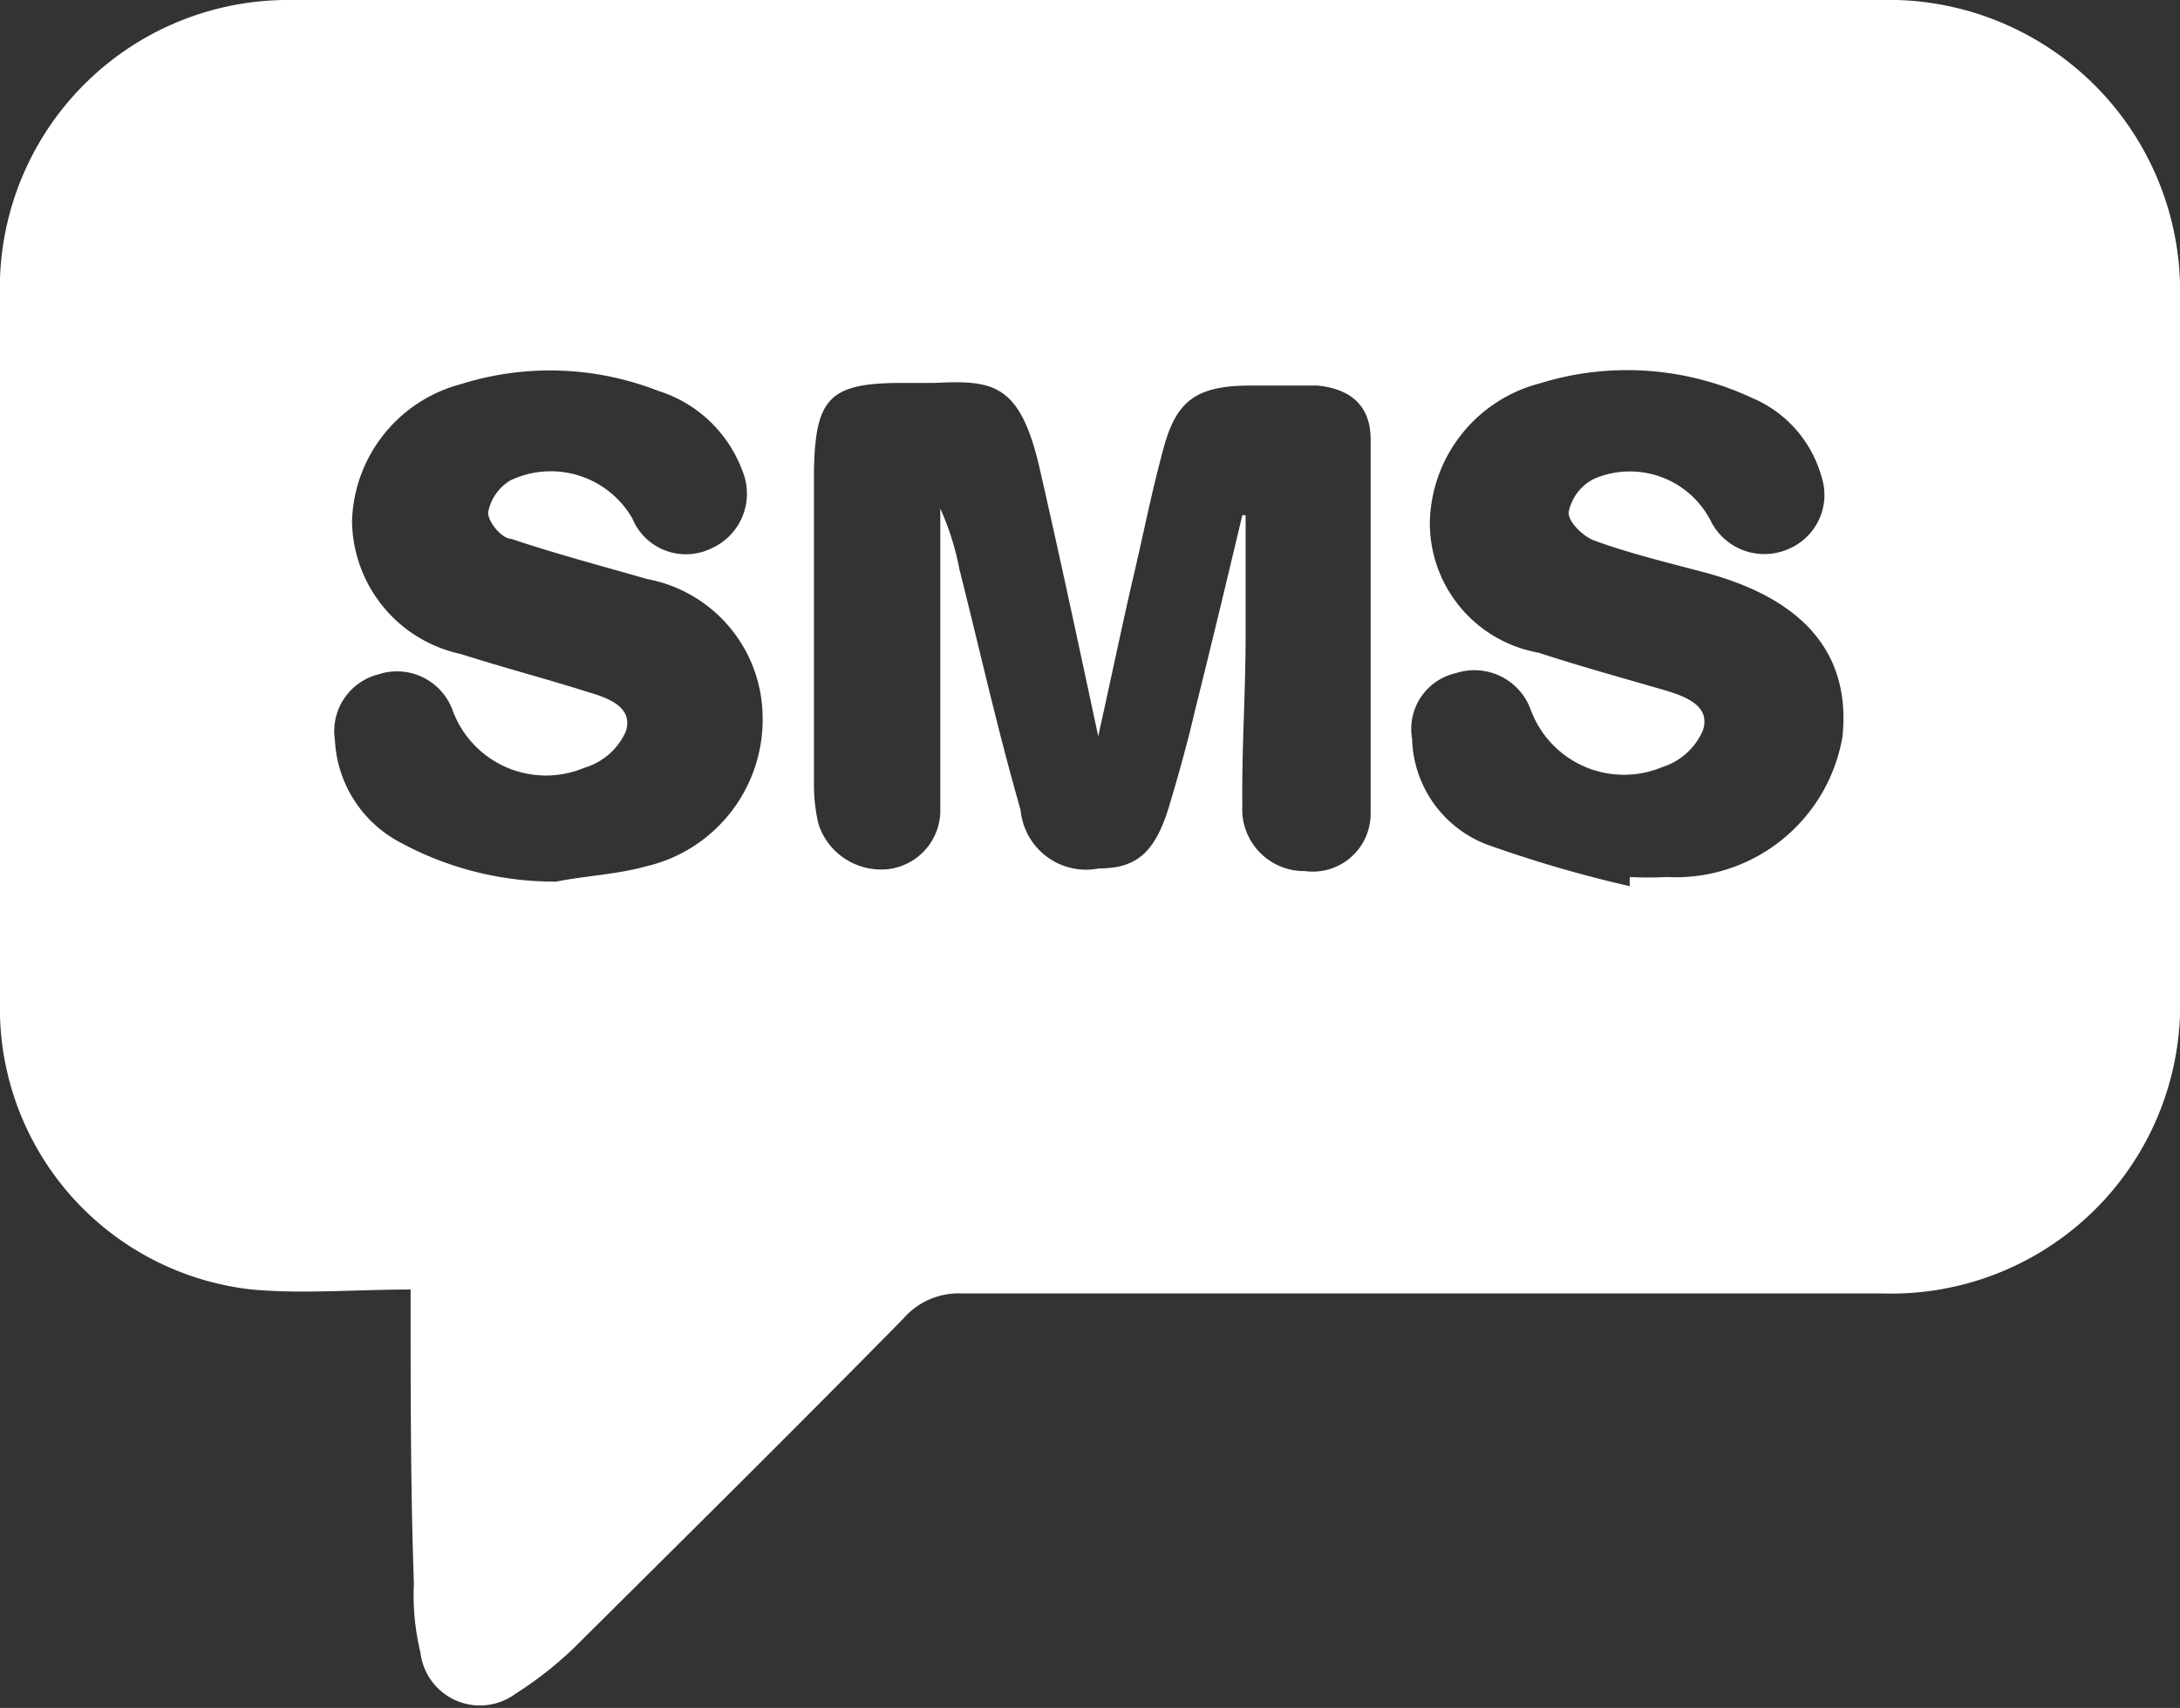
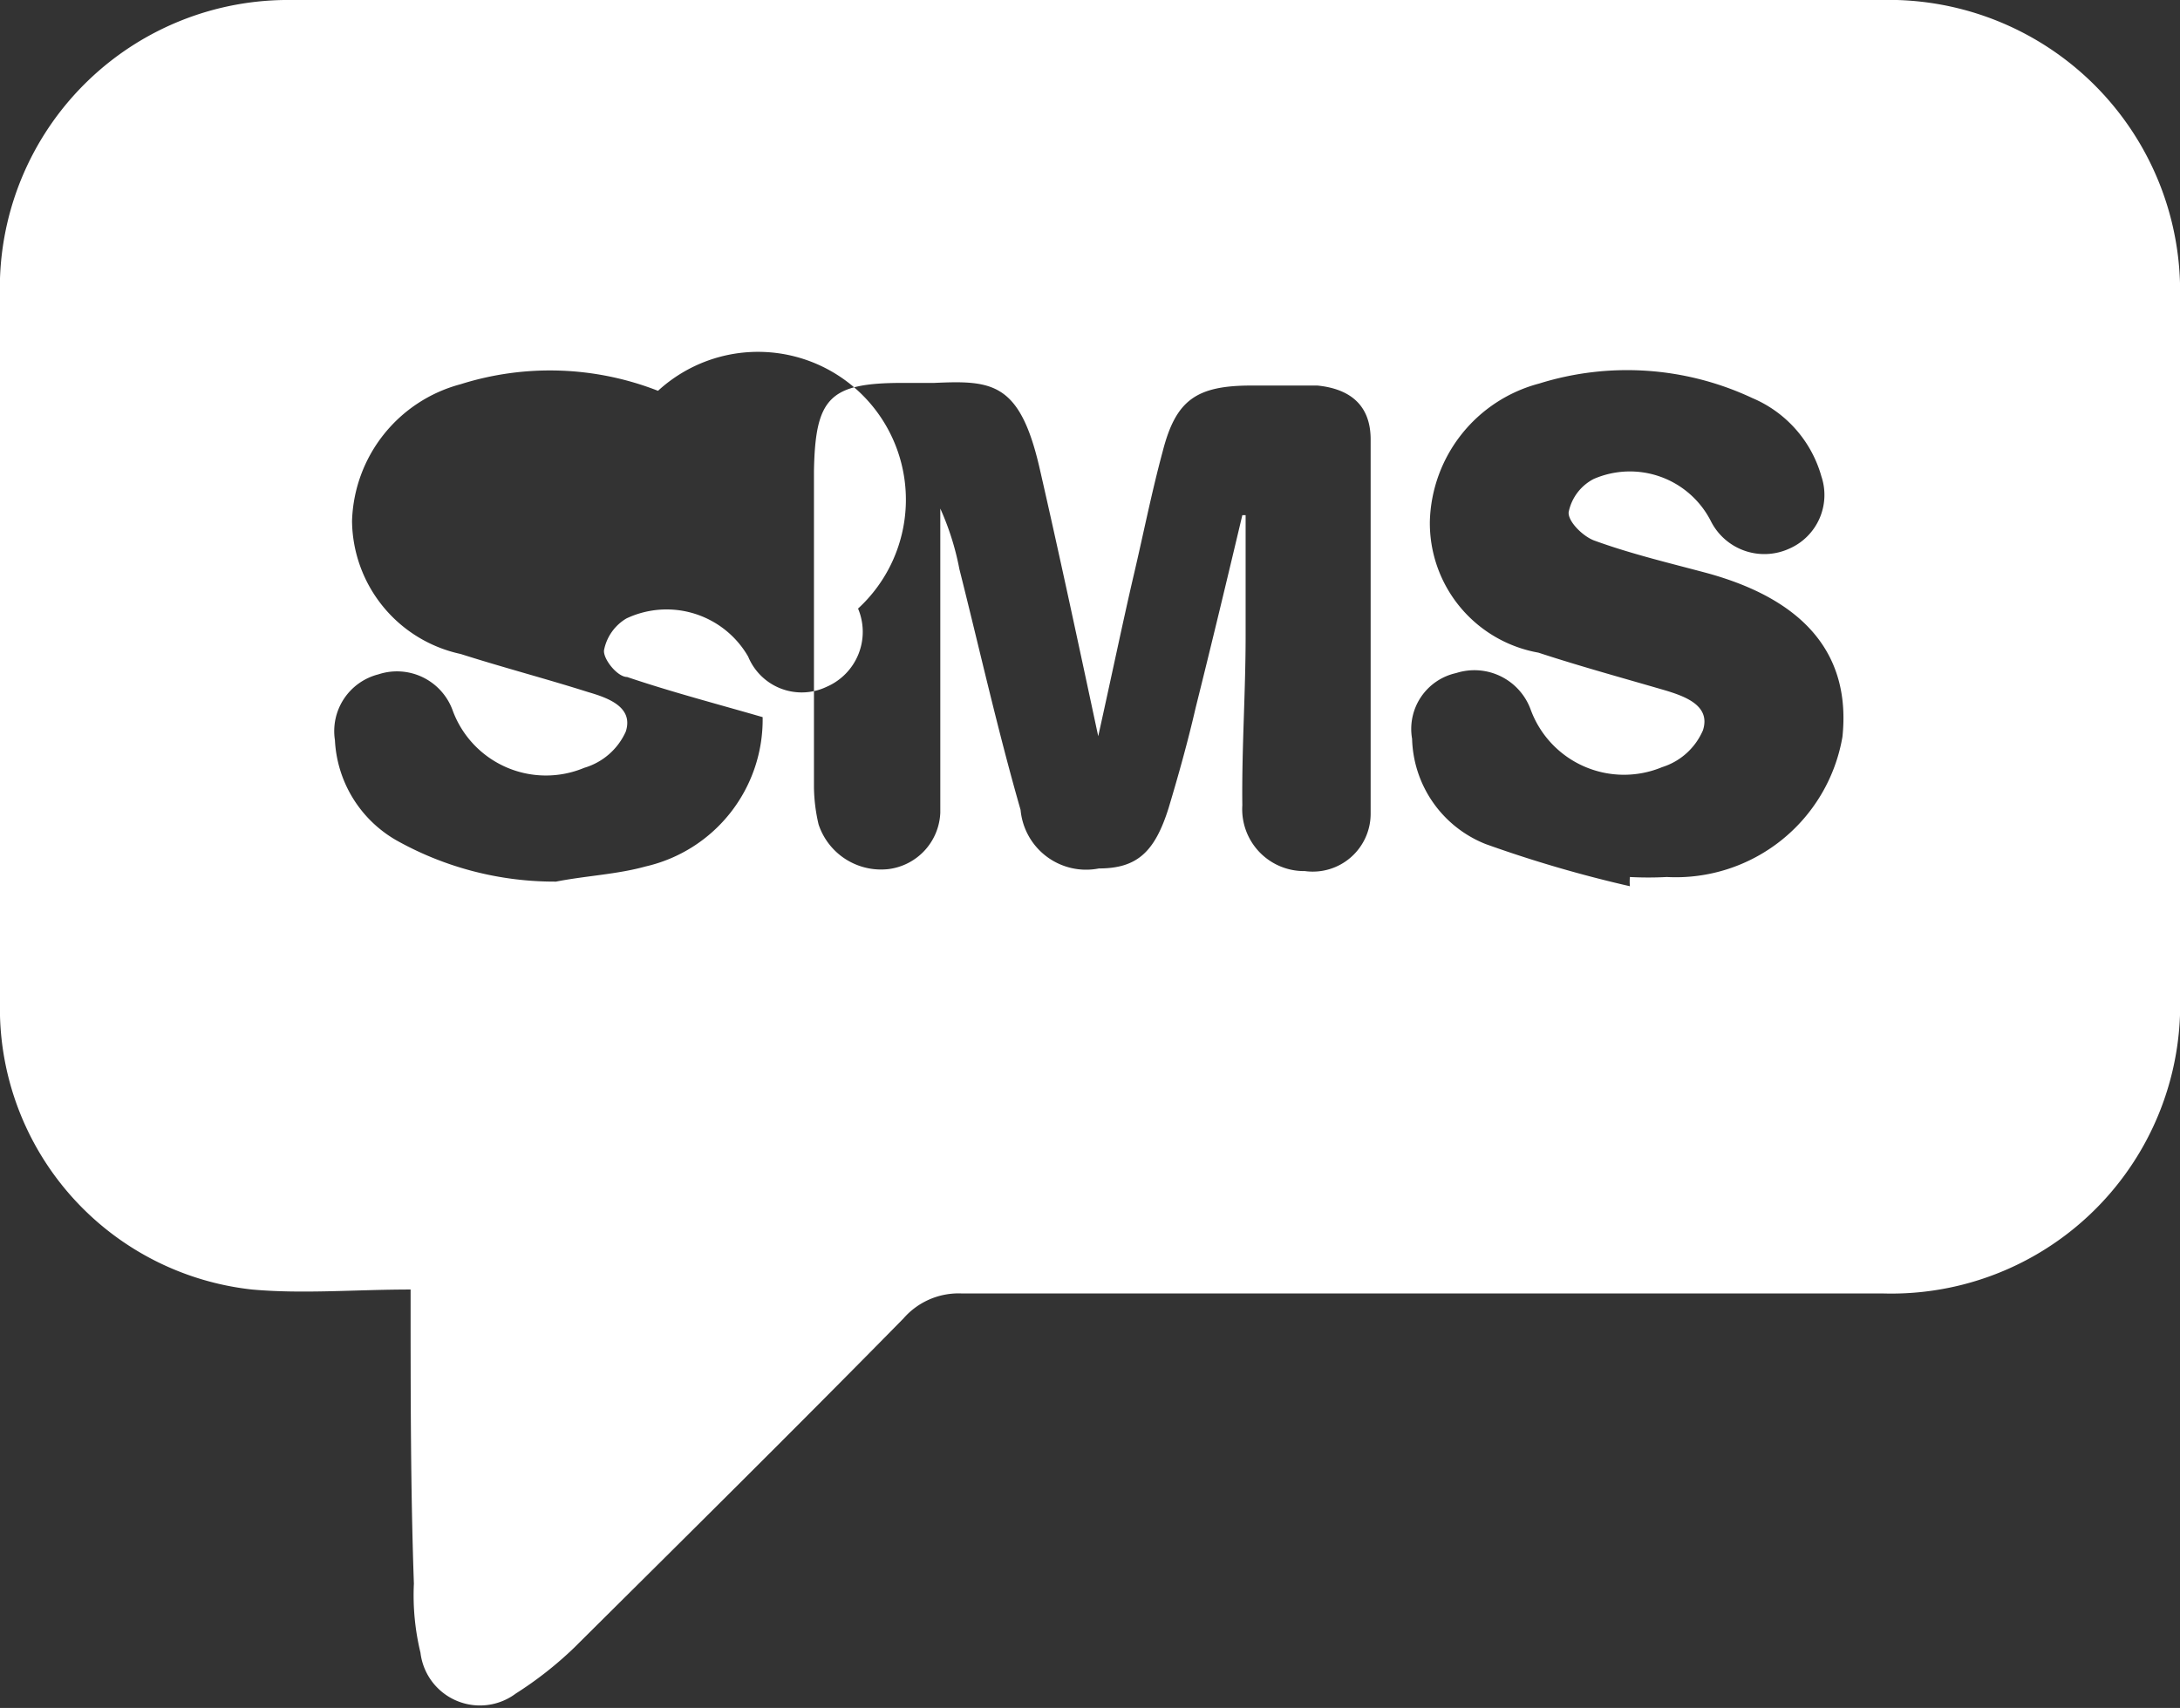
<svg xmlns="http://www.w3.org/2000/svg" viewBox="0 0 33.13 25.96">
  <rect x="0" y="0" width="33.13" height="25.96" fill="#333333" stroke="none" />
  <title>sms-white</title>
  <g id="Layer_2" data-name="Layer 2">
    <g id="Layer_1-2" data-name="Layer 1">
-       <path d="M6.24,19.6c-.85,0-1.63.07-2.41,0A4.3,4.3,0,0,1,0,15.44C0,11.71,0,8,0,4.23A4.38,4.38,0,0,1,4.43,0C9.36,0,14.28,0,19.2,0h9.38a4.43,4.43,0,0,1,4.55,4.56V15.11a4.39,4.39,0,0,1-4.51,4.55q-7,0-14,0a1.11,1.11,0,0,0-.89.38c-1.66,1.69-3.35,3.36-5,5a5.61,5.61,0,0,1-.89.7.91.91,0,0,1-1.45-.62,3.71,3.71,0,0,1-.1-1.05C6.24,22.65,6.24,21.2,6.24,19.6ZM18.88,7.83l.05,0V9.67c0,.85-.06,1.71-.05,2.57a.94.94,0,0,0,.95,1,.88.88,0,0,0,1-.88c0-1.89,0-3.78,0-5.68,0-.52-.31-.77-.81-.82-.33,0-.67,0-1,0-.84,0-1.15.22-1.35,1-.17.63-.29,1.24-.44,1.88s-.34,1.55-.54,2.45c-.31-1.45-.59-2.76-.89-4.07s-.72-1.34-1.6-1.3h-.48c-1.11,0-1.33.22-1.35,1.34,0,1.6,0,3.2,0,4.81a2.6,2.6,0,0,0,.07.56,1,1,0,0,0,1.06.68.9.9,0,0,0,.79-.86c0-.21,0-.41,0-.62v-4a4.11,4.11,0,0,1,.29.92c.31,1.23.58,2.44.93,3.66a1,1,0,0,0,1.19.89c.58,0,.85-.25,1.06-.92.15-.5.29-1,.41-1.52C18.41,9.8,18.65,8.8,18.88,7.83ZM8.45,13.4c.46-.09.93-.11,1.36-.23a2.29,2.29,0,0,0,1.78-2.27A2.15,2.15,0,0,0,9.83,8.8c-.69-.2-1.38-.38-2.06-.61-.15,0-.37-.28-.35-.41a.72.72,0,0,1,.34-.48,1.43,1.43,0,0,1,1.85.58.88.88,0,0,0,1.19.46.91.91,0,0,0,.48-1.19A2,2,0,0,0,10,5.94a4.51,4.51,0,0,0-3-.1A2.22,2.22,0,0,0,5.35,7.92,2.09,2.09,0,0,0,7,9.94c.66.21,1.31.38,1.94.58.31.09.69.23.57.6a1,1,0,0,1-.63.55,1.51,1.51,0,0,1-2-.87.9.9,0,0,0-1.13-.55.89.89,0,0,0-.66,1,1.86,1.86,0,0,0,.93,1.52A4.91,4.91,0,0,0,8.45,13.4Zm16.32.07a.74.74,0,0,1,0-.14,5.23,5.23,0,0,0,.56,0A2.57,2.57,0,0,0,28,11.2c.13-1.24-.56-2.08-2.06-2.49-.56-.15-1.15-.29-1.7-.49-.18-.06-.42-.3-.4-.44a.73.73,0,0,1,.38-.5A1.38,1.38,0,0,1,26,7.92a.91.91,0,0,0,1.19.42.89.89,0,0,0,.49-1.1,1.83,1.83,0,0,0-1.05-1.19,4.48,4.48,0,0,0-3.24-.22,2.23,2.23,0,0,0-1.66,2.09,2,2,0,0,0,1.65,2c.64.21,1.3.39,1.95.58.29.09.67.23.55.6a1,1,0,0,1-.62.56,1.51,1.51,0,0,1-2-.88.91.91,0,0,0-1.13-.55.87.87,0,0,0-.67,1,1.77,1.77,0,0,0,1.12,1.6A19.06,19.06,0,0,0,24.77,13.47Z" style="fill:#fff;fill-rule:evenodd" />
+       <path d="M6.24,19.6c-.85,0-1.63.07-2.41,0A4.3,4.3,0,0,1,0,15.44C0,11.71,0,8,0,4.23A4.38,4.38,0,0,1,4.43,0C9.36,0,14.28,0,19.2,0h9.38a4.43,4.43,0,0,1,4.55,4.56V15.11a4.39,4.39,0,0,1-4.51,4.55q-7,0-14,0a1.11,1.11,0,0,0-.89.38c-1.66,1.69-3.35,3.36-5,5a5.61,5.61,0,0,1-.89.7.91.91,0,0,1-1.45-.62,3.71,3.71,0,0,1-.1-1.05C6.24,22.65,6.24,21.2,6.24,19.6ZM18.88,7.83l.05,0V9.67c0,.85-.06,1.71-.05,2.57a.94.94,0,0,0,.95,1,.88.88,0,0,0,1-.88c0-1.89,0-3.78,0-5.68,0-.52-.31-.77-.81-.82-.33,0-.67,0-1,0-.84,0-1.15.22-1.35,1-.17.63-.29,1.24-.44,1.88s-.34,1.55-.54,2.45c-.31-1.45-.59-2.76-.89-4.07s-.72-1.34-1.6-1.3h-.48c-1.11,0-1.33.22-1.35,1.34,0,1.6,0,3.2,0,4.81a2.6,2.6,0,0,0,.07.56,1,1,0,0,0,1.06.68.9.9,0,0,0,.79-.86c0-.21,0-.41,0-.62v-4a4.11,4.11,0,0,1,.29.92c.31,1.23.58,2.44.93,3.66a1,1,0,0,0,1.19.89c.58,0,.85-.25,1.06-.92.15-.5.29-1,.41-1.52C18.41,9.8,18.65,8.8,18.88,7.83ZM8.45,13.4c.46-.09.93-.11,1.36-.23a2.29,2.29,0,0,0,1.78-2.27c-.69-.2-1.38-.38-2.06-.61-.15,0-.37-.28-.35-.41a.72.72,0,0,1,.34-.48,1.43,1.43,0,0,1,1.85.58.88.88,0,0,0,1.19.46.91.91,0,0,0,.48-1.19A2,2,0,0,0,10,5.94a4.51,4.51,0,0,0-3-.1A2.22,2.22,0,0,0,5.35,7.92,2.09,2.09,0,0,0,7,9.94c.66.21,1.31.38,1.94.58.31.09.69.23.57.6a1,1,0,0,1-.63.55,1.51,1.51,0,0,1-2-.87.9.9,0,0,0-1.13-.55.89.89,0,0,0-.66,1,1.86,1.86,0,0,0,.93,1.52A4.91,4.91,0,0,0,8.45,13.4Zm16.32.07a.74.74,0,0,1,0-.14,5.23,5.23,0,0,0,.56,0A2.57,2.57,0,0,0,28,11.2c.13-1.24-.56-2.08-2.06-2.49-.56-.15-1.15-.29-1.7-.49-.18-.06-.42-.3-.4-.44a.73.73,0,0,1,.38-.5A1.38,1.38,0,0,1,26,7.92a.91.91,0,0,0,1.19.42.89.89,0,0,0,.49-1.1,1.83,1.83,0,0,0-1.05-1.19,4.48,4.48,0,0,0-3.24-.22,2.23,2.23,0,0,0-1.66,2.09,2,2,0,0,0,1.65,2c.64.21,1.3.39,1.95.58.29.09.67.23.55.6a1,1,0,0,1-.62.56,1.51,1.51,0,0,1-2-.88.91.91,0,0,0-1.13-.55.87.87,0,0,0-.67,1,1.77,1.77,0,0,0,1.12,1.6A19.06,19.06,0,0,0,24.77,13.47Z" style="fill:#fff;fill-rule:evenodd" />
    </g>
  </g>
</svg>